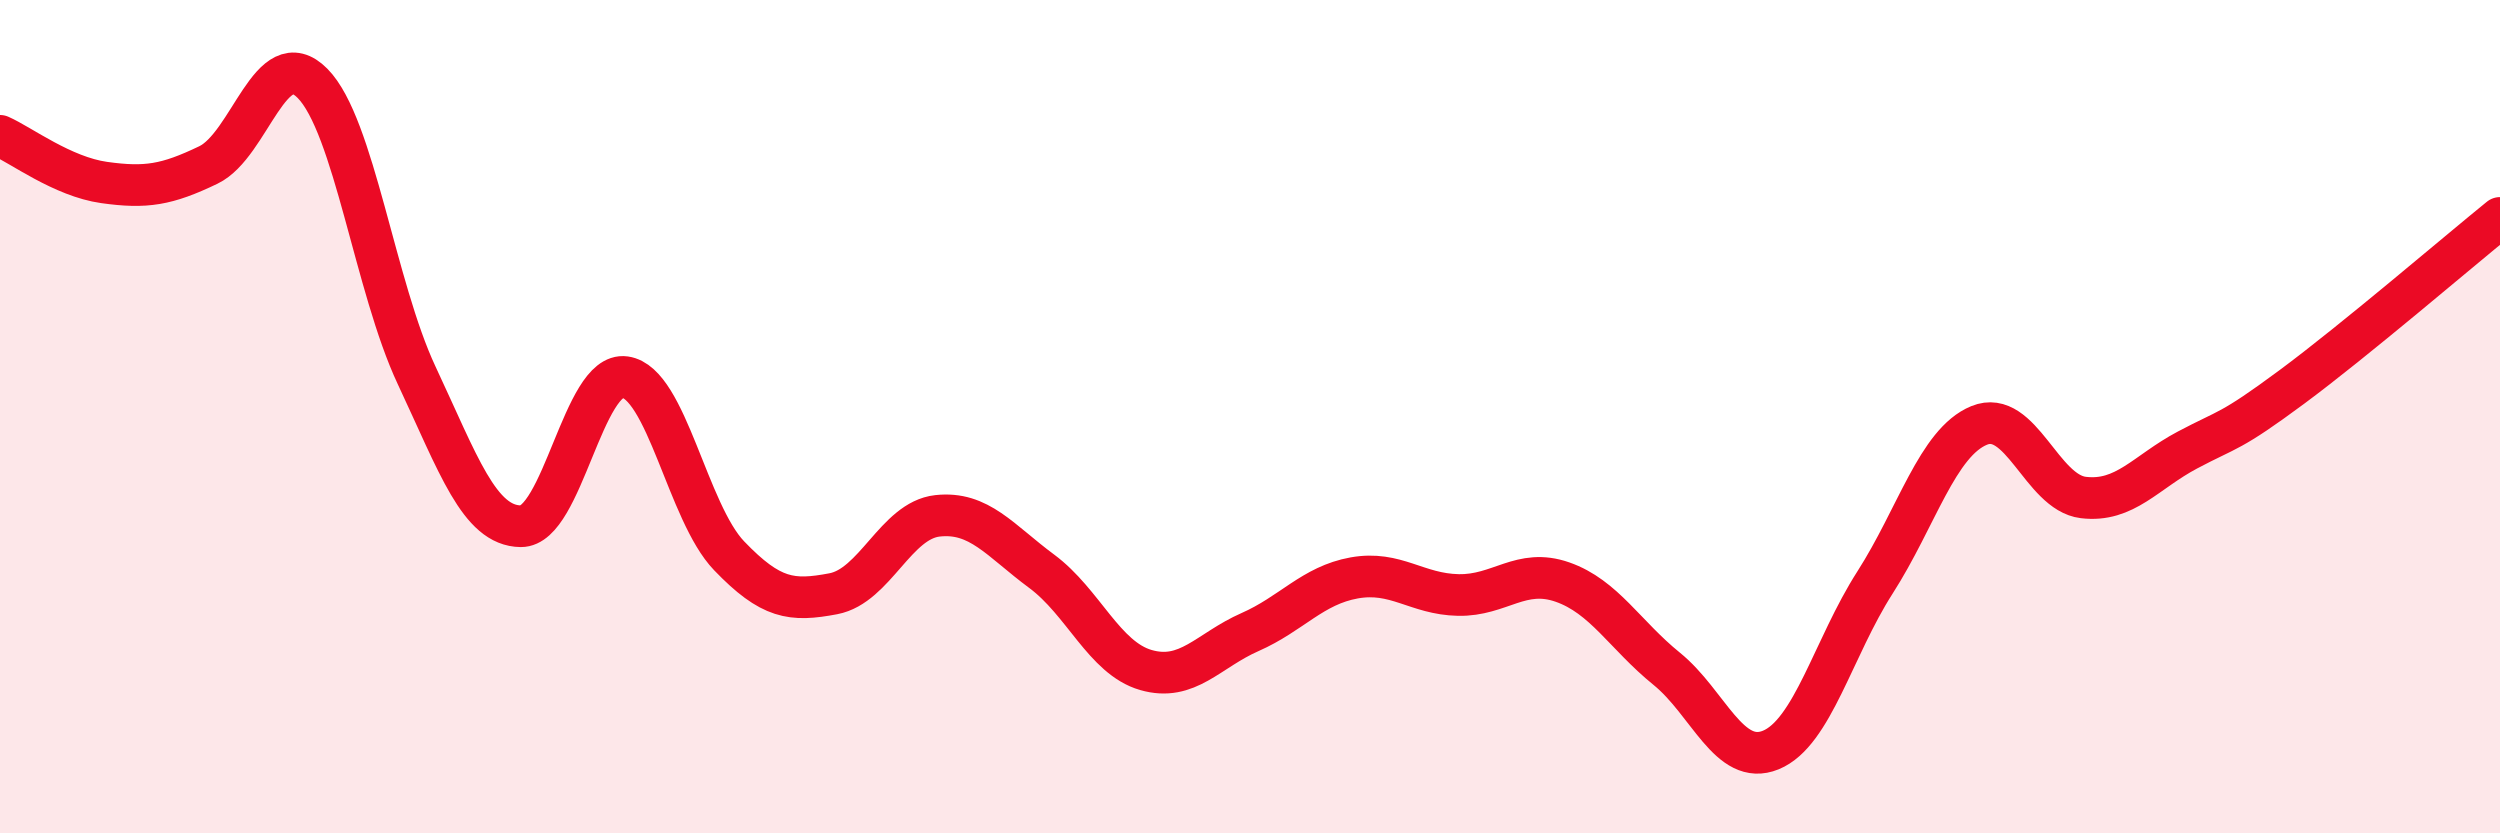
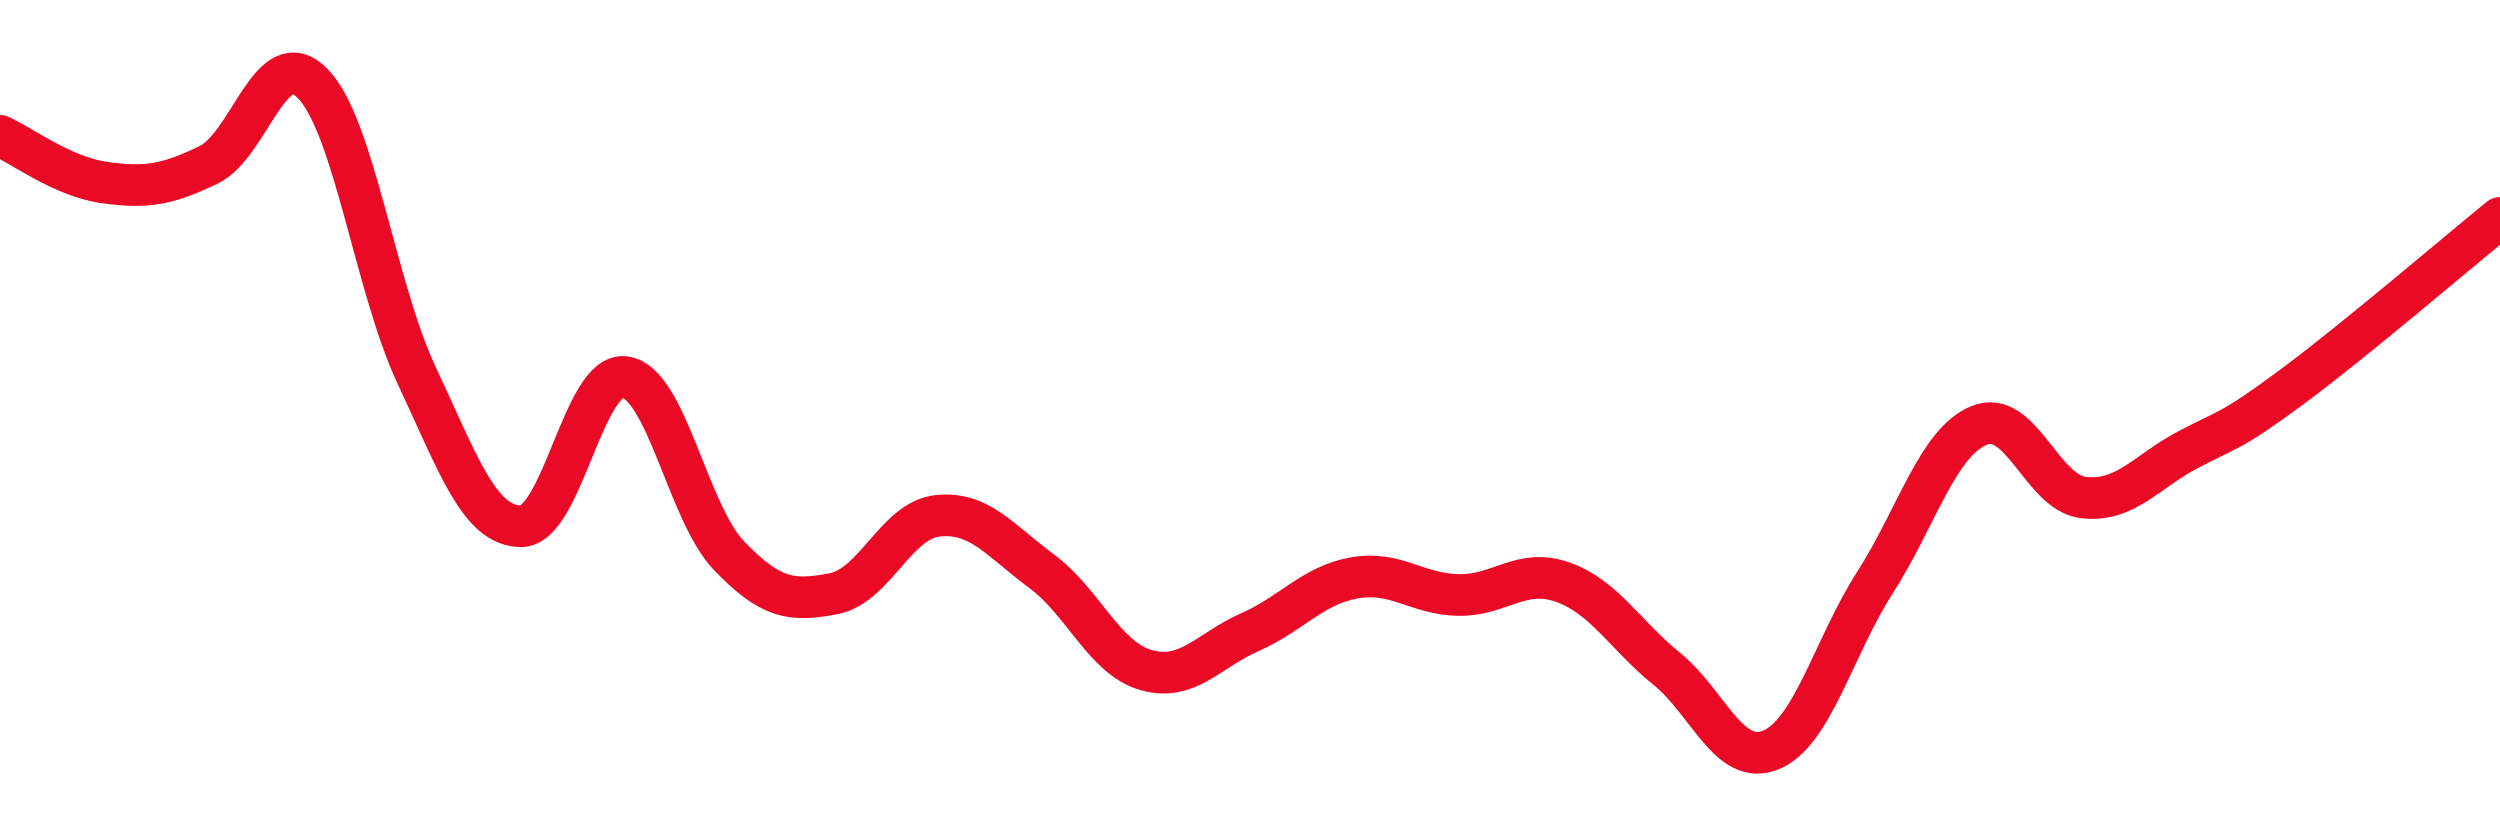
<svg xmlns="http://www.w3.org/2000/svg" width="60" height="20" viewBox="0 0 60 20">
-   <path d="M 0,3.26 C 0.5,3.48 1.5,4.24 2.5,4.38 C 3.5,4.52 4,4.44 5,3.96 C 6,3.48 6.5,0.99 7.5,2 C 8.5,3.01 9,6.88 10,9.01 C 11,11.14 11.5,12.62 12.5,12.63 C 13.5,12.64 14,8.91 15,9.05 C 16,9.19 16.5,12.3 17.5,13.34 C 18.5,14.38 19,14.44 20,14.25 C 21,14.06 21.5,12.49 22.5,12.38 C 23.5,12.27 24,12.97 25,13.71 C 26,14.45 26.5,15.79 27.5,16.08 C 28.5,16.37 29,15.61 30,15.17 C 31,14.73 31.5,14.05 32.5,13.87 C 33.5,13.69 34,14.26 35,14.28 C 36,14.3 36.5,13.62 37.5,13.97 C 38.5,14.32 39,15.24 40,16.05 C 41,16.86 41.5,18.41 42.5,18 C 43.5,17.59 44,15.54 45,13.98 C 46,12.42 46.5,10.62 47.5,10.21 C 48.5,9.8 49,11.82 50,11.94 C 51,12.06 51.5,11.33 52.5,10.8 C 53.5,10.27 53.5,10.4 55,9.29 C 56.5,8.18 59,6.04 60,5.23L60 20L0 20Z" fill="#EB0A25" opacity="0.1" stroke-linecap="round" stroke-linejoin="round" />
  <path d="M 0,3.26 C 0.5,3.48 1.5,4.24 2.5,4.38 C 3.5,4.52 4,4.44 5,3.96 C 6,3.48 6.5,0.99 7.5,2 C 8.5,3.01 9,6.88 10,9.01 C 11,11.14 11.5,12.62 12.5,12.63 C 13.5,12.64 14,8.91 15,9.05 C 16,9.19 16.5,12.3 17.5,13.34 C 18.5,14.38 19,14.44 20,14.25 C 21,14.06 21.5,12.49 22.5,12.38 C 23.5,12.27 24,12.97 25,13.71 C 26,14.45 26.5,15.79 27.5,16.08 C 28.5,16.37 29,15.61 30,15.17 C 31,14.73 31.5,14.05 32.5,13.87 C 33.5,13.69 34,14.26 35,14.28 C 36,14.3 36.5,13.62 37.5,13.97 C 38.5,14.32 39,15.24 40,16.05 C 41,16.86 41.5,18.41 42.5,18 C 43.5,17.59 44,15.54 45,13.98 C 46,12.42 46.5,10.62 47.5,10.21 C 48.5,9.8 49,11.82 50,11.94 C 51,12.06 51.5,11.33 52.5,10.8 C 53.5,10.27 53.5,10.4 55,9.29 C 56.5,8.18 59,6.04 60,5.23" stroke="#EB0A25" stroke-width="1" fill="none" stroke-linecap="round" stroke-linejoin="round" />
</svg>